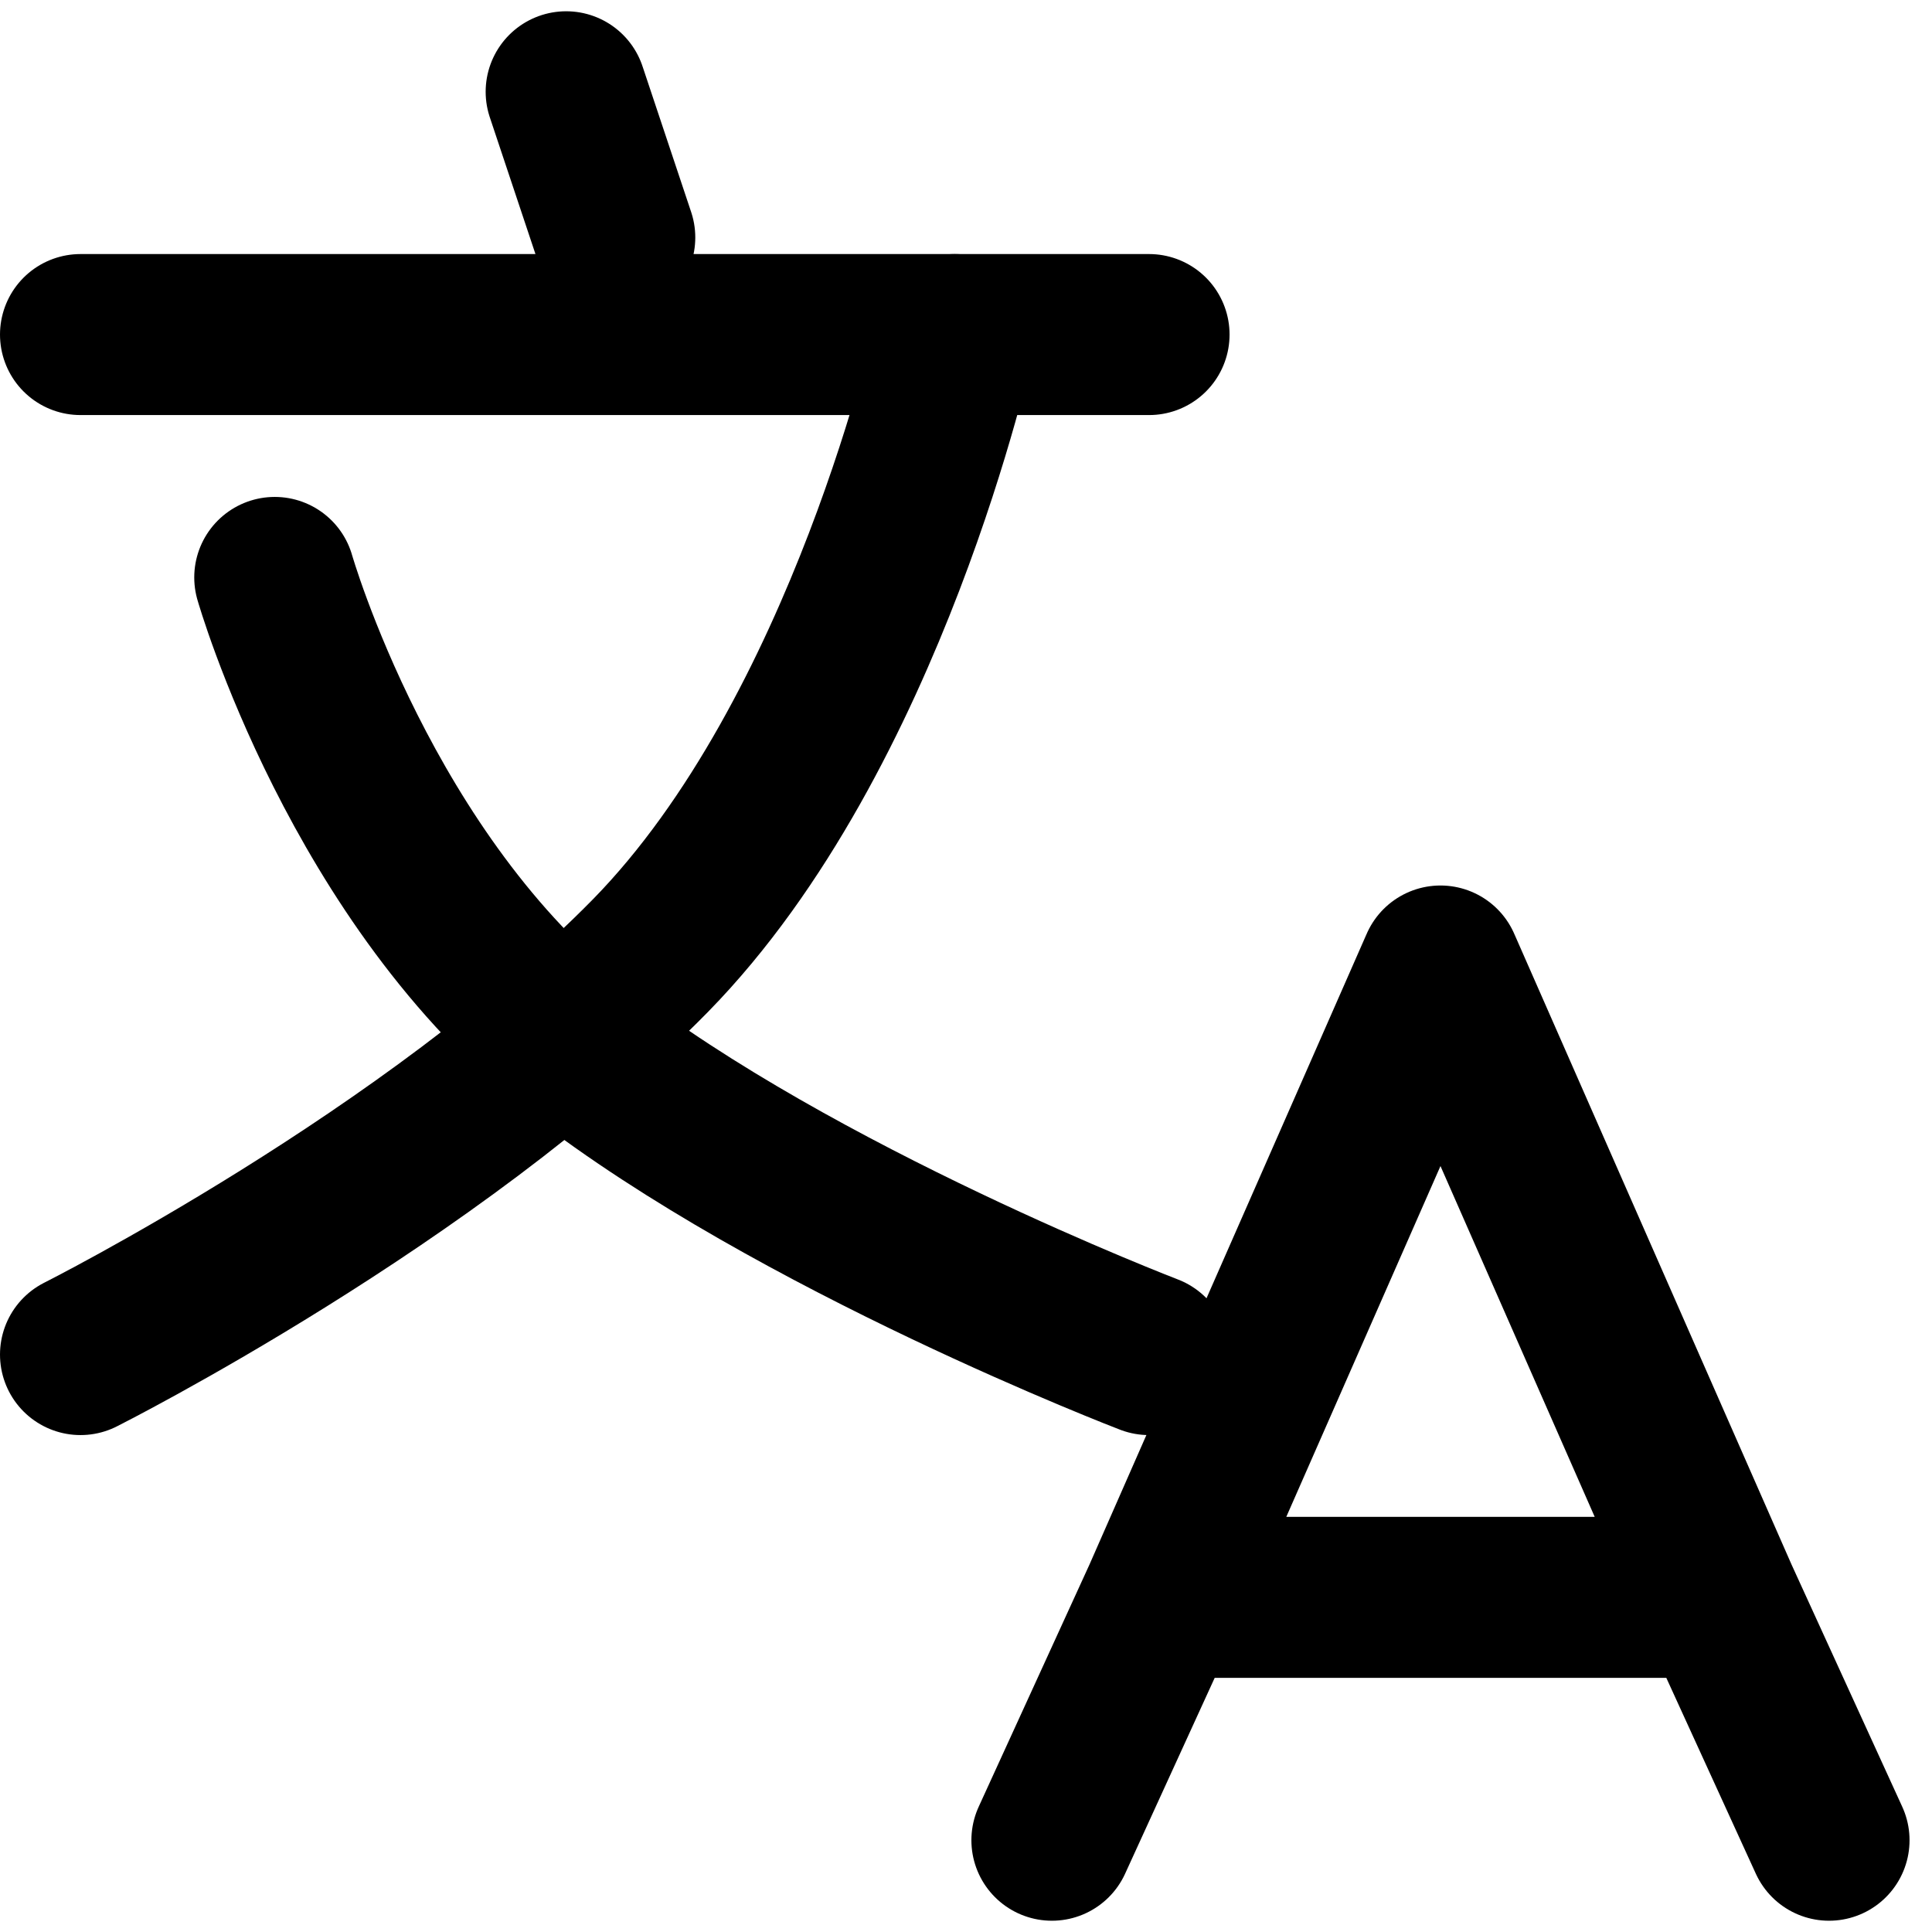
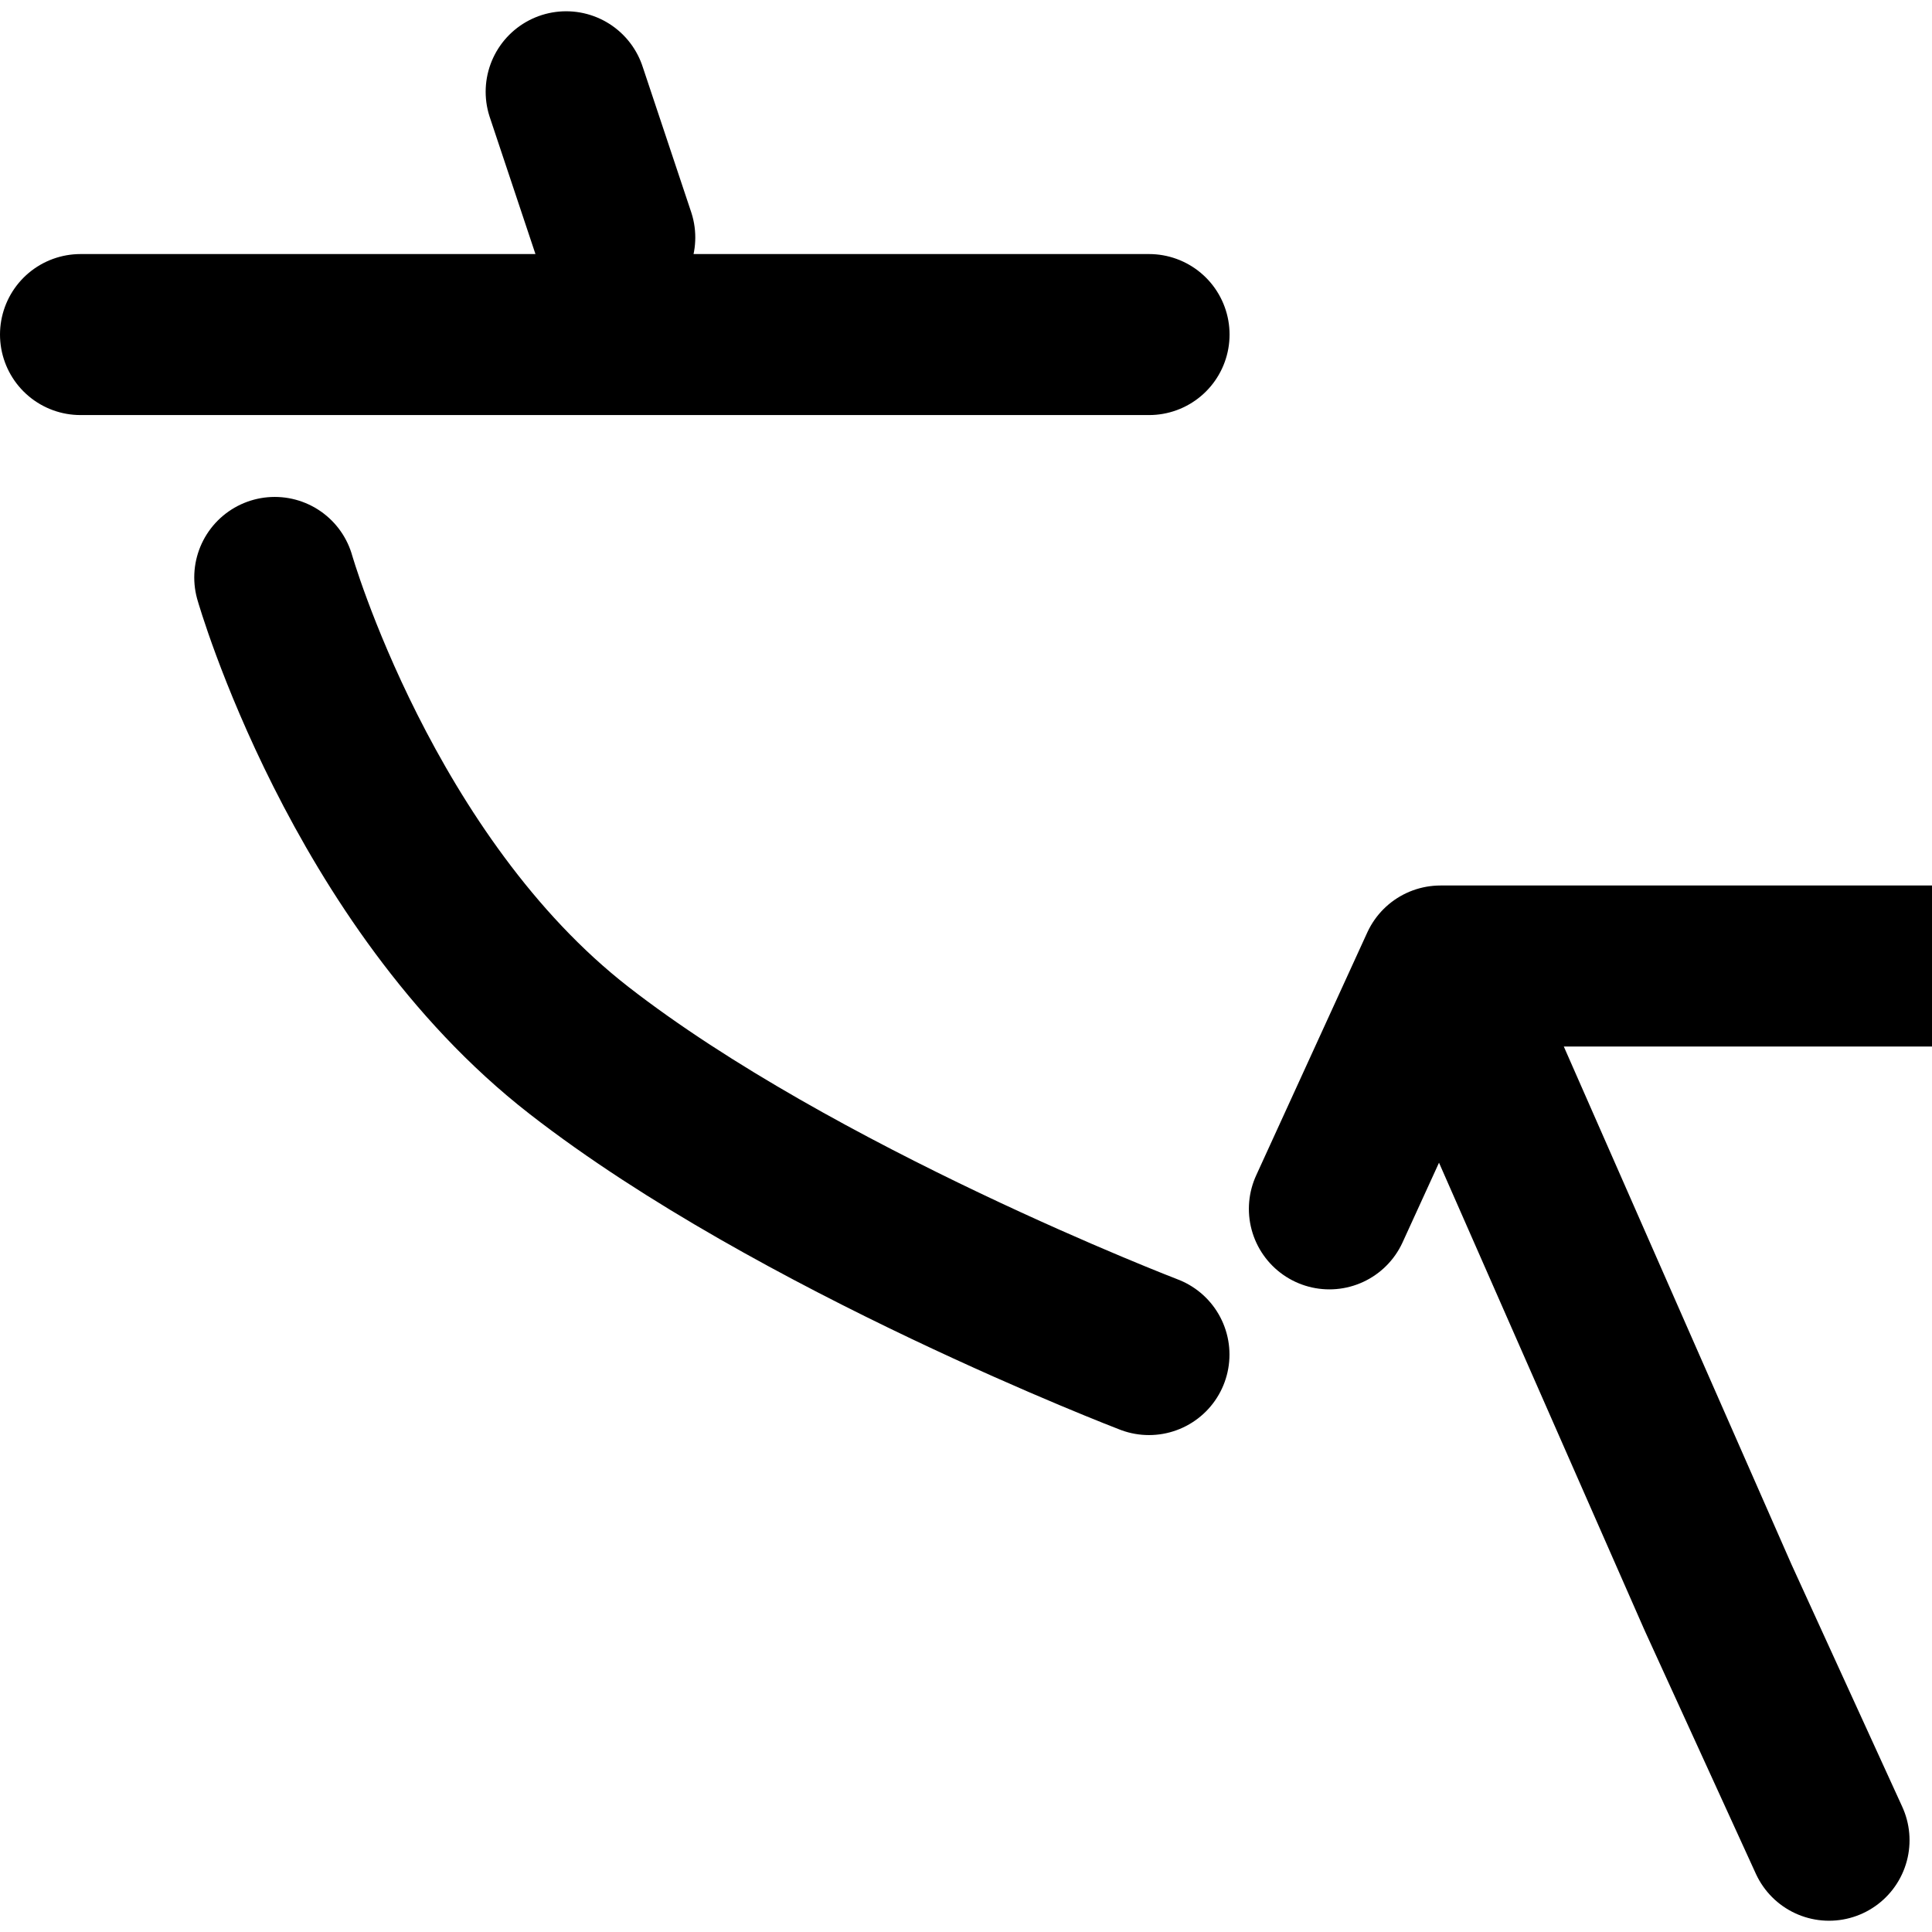
<svg xmlns="http://www.w3.org/2000/svg" width="24" height="24" fill="none">
-   <path stroke="#000" stroke-linecap="round" stroke-linejoin="round" stroke-width="2" d="m22.721 22.86-1.379-3.017m0 0L17.894 12l-3.447 7.843m6.895 0h-6.895m-1.38 3.017 1.38-3.017M7.033 1.14l.604 1.81M1 4.156h13.274M3.413 7.173s1.08 3.777 3.78 5.876c2.698 2.099 7.08 3.778 7.08 3.778" />
-   <path stroke="#000" stroke-linecap="round" stroke-linejoin="round" stroke-width="2" d="M11.86 4.156s-1.08 4.958-3.778 7.713C5.382 14.623 1 16.827 1 16.827" />
+   <path stroke="#000" stroke-linecap="round" stroke-linejoin="round" stroke-width="2" d="m22.721 22.86-1.379-3.017m0 0L17.894 12m6.895 0h-6.895m-1.38 3.017 1.38-3.017M7.033 1.14l.604 1.81M1 4.156h13.274M3.413 7.173s1.08 3.777 3.78 5.876c2.698 2.099 7.08 3.778 7.08 3.778" />
</svg>